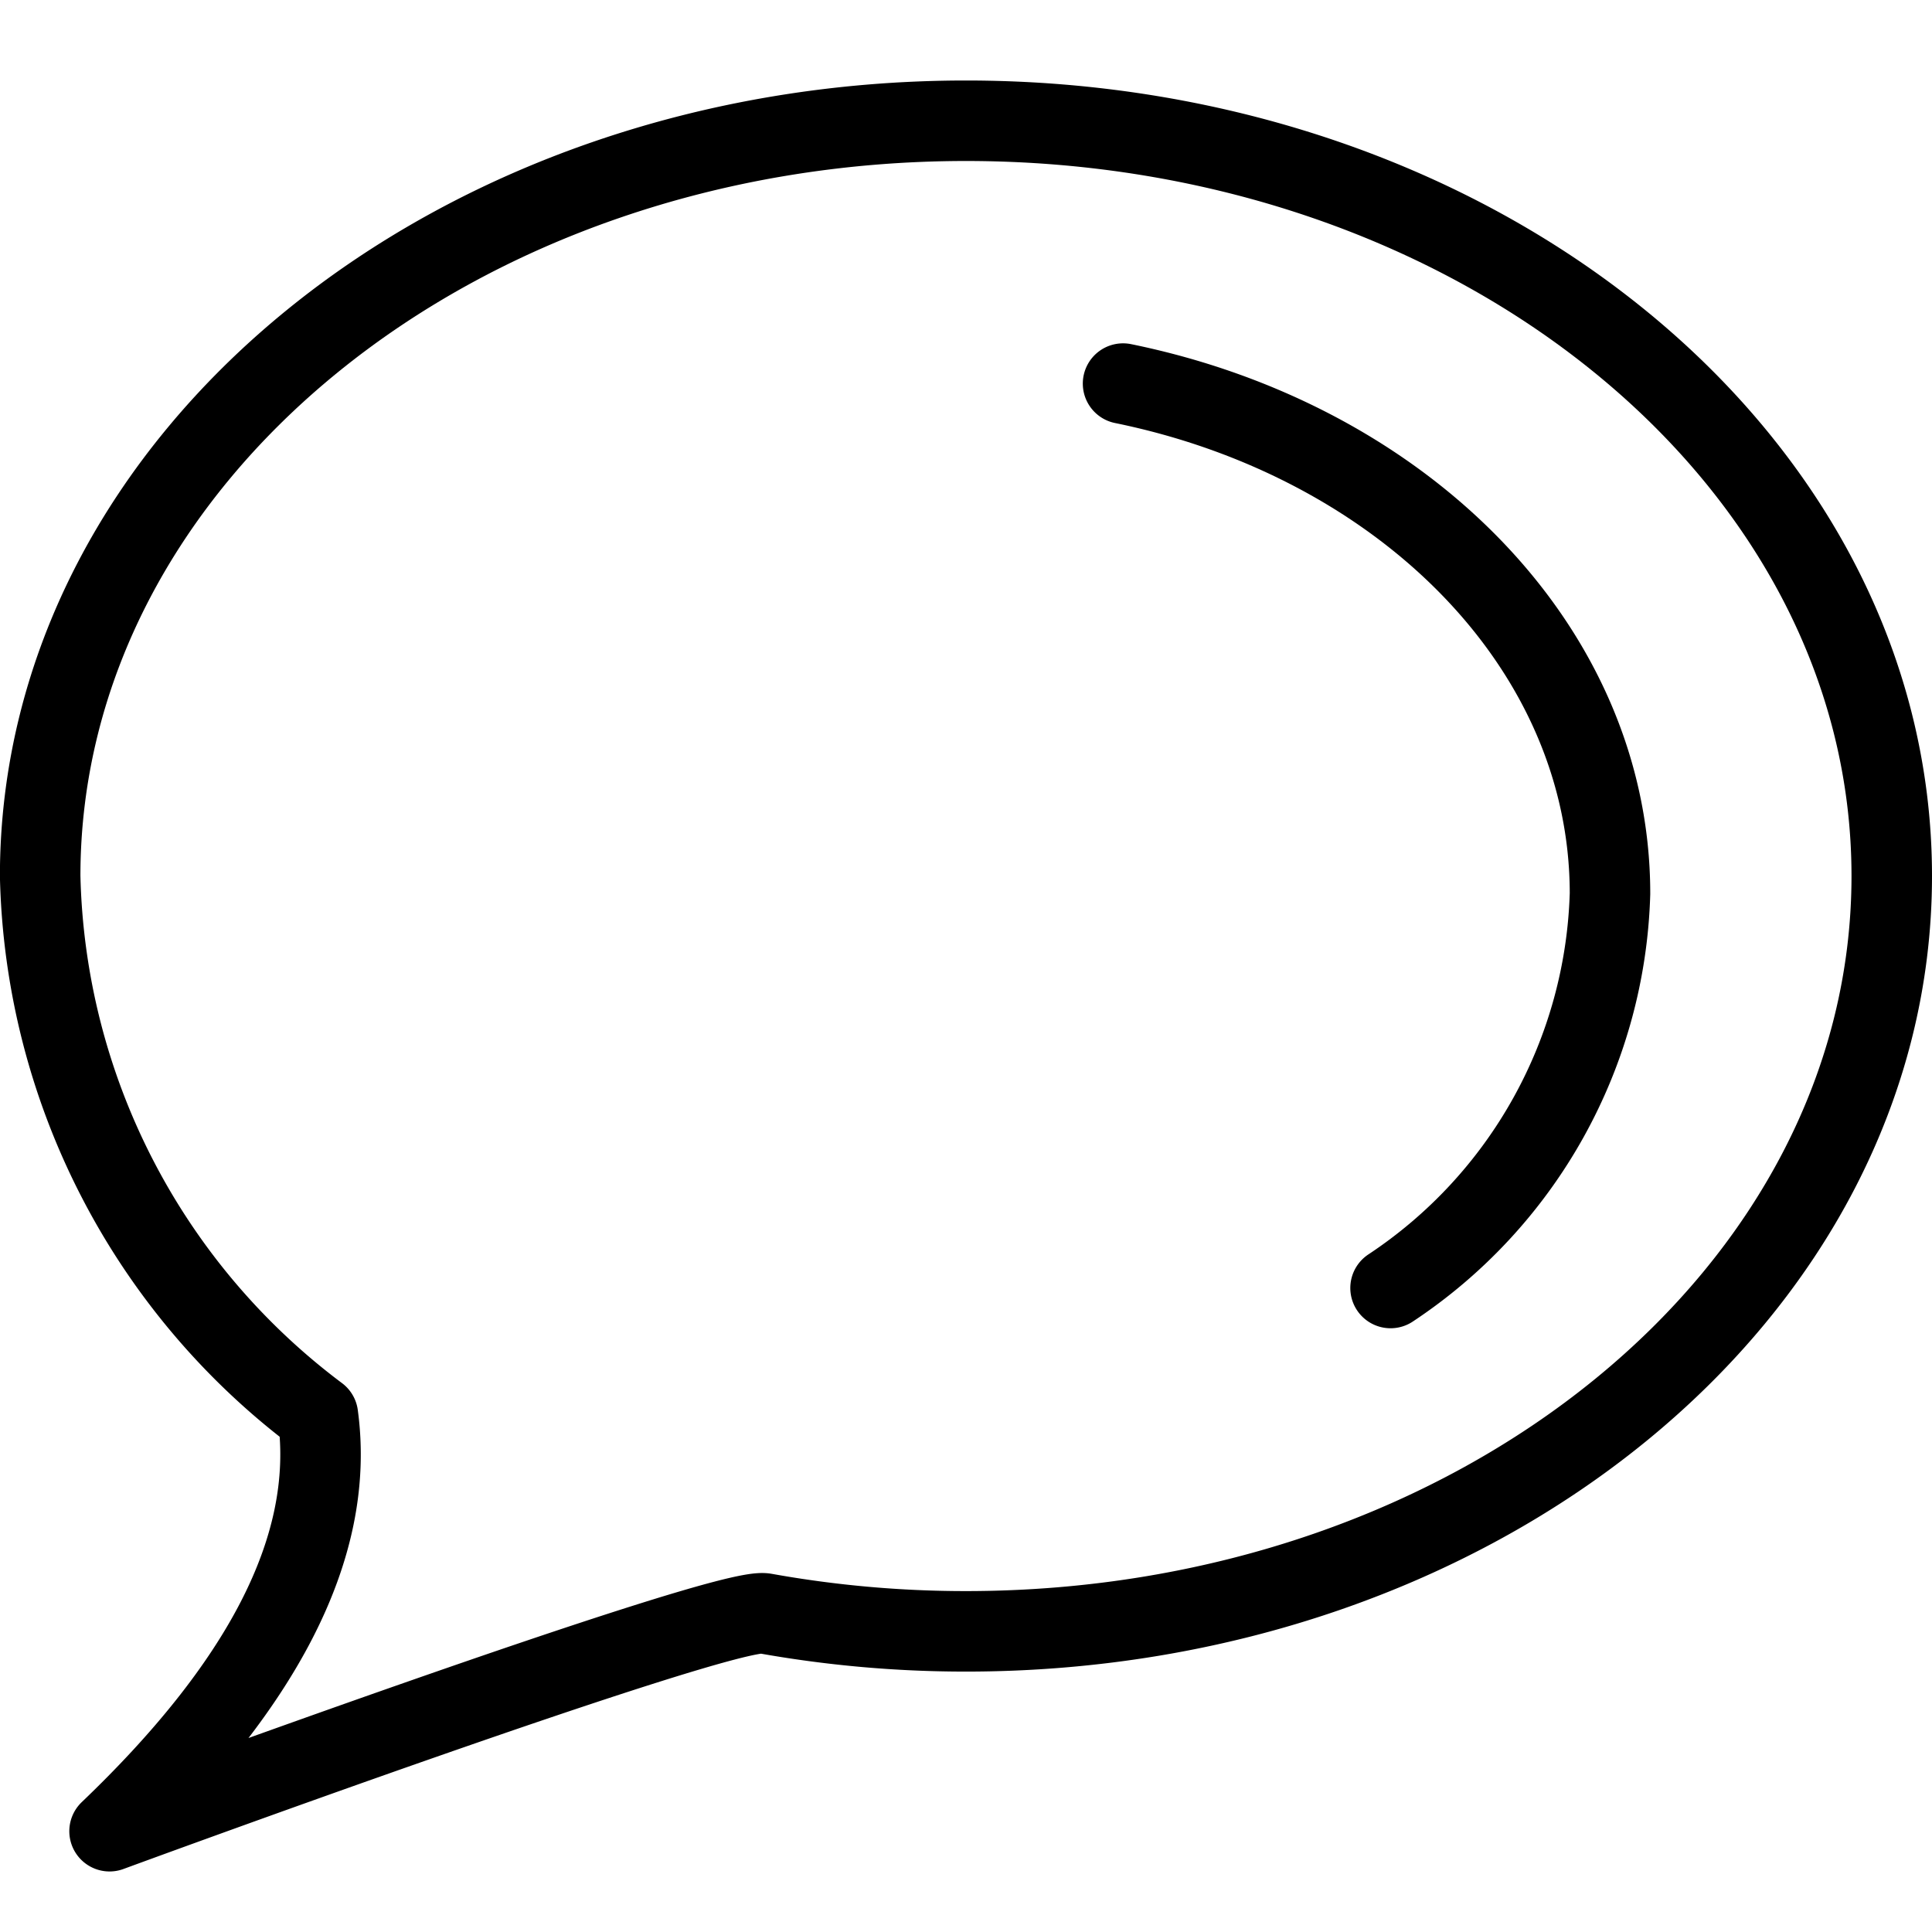
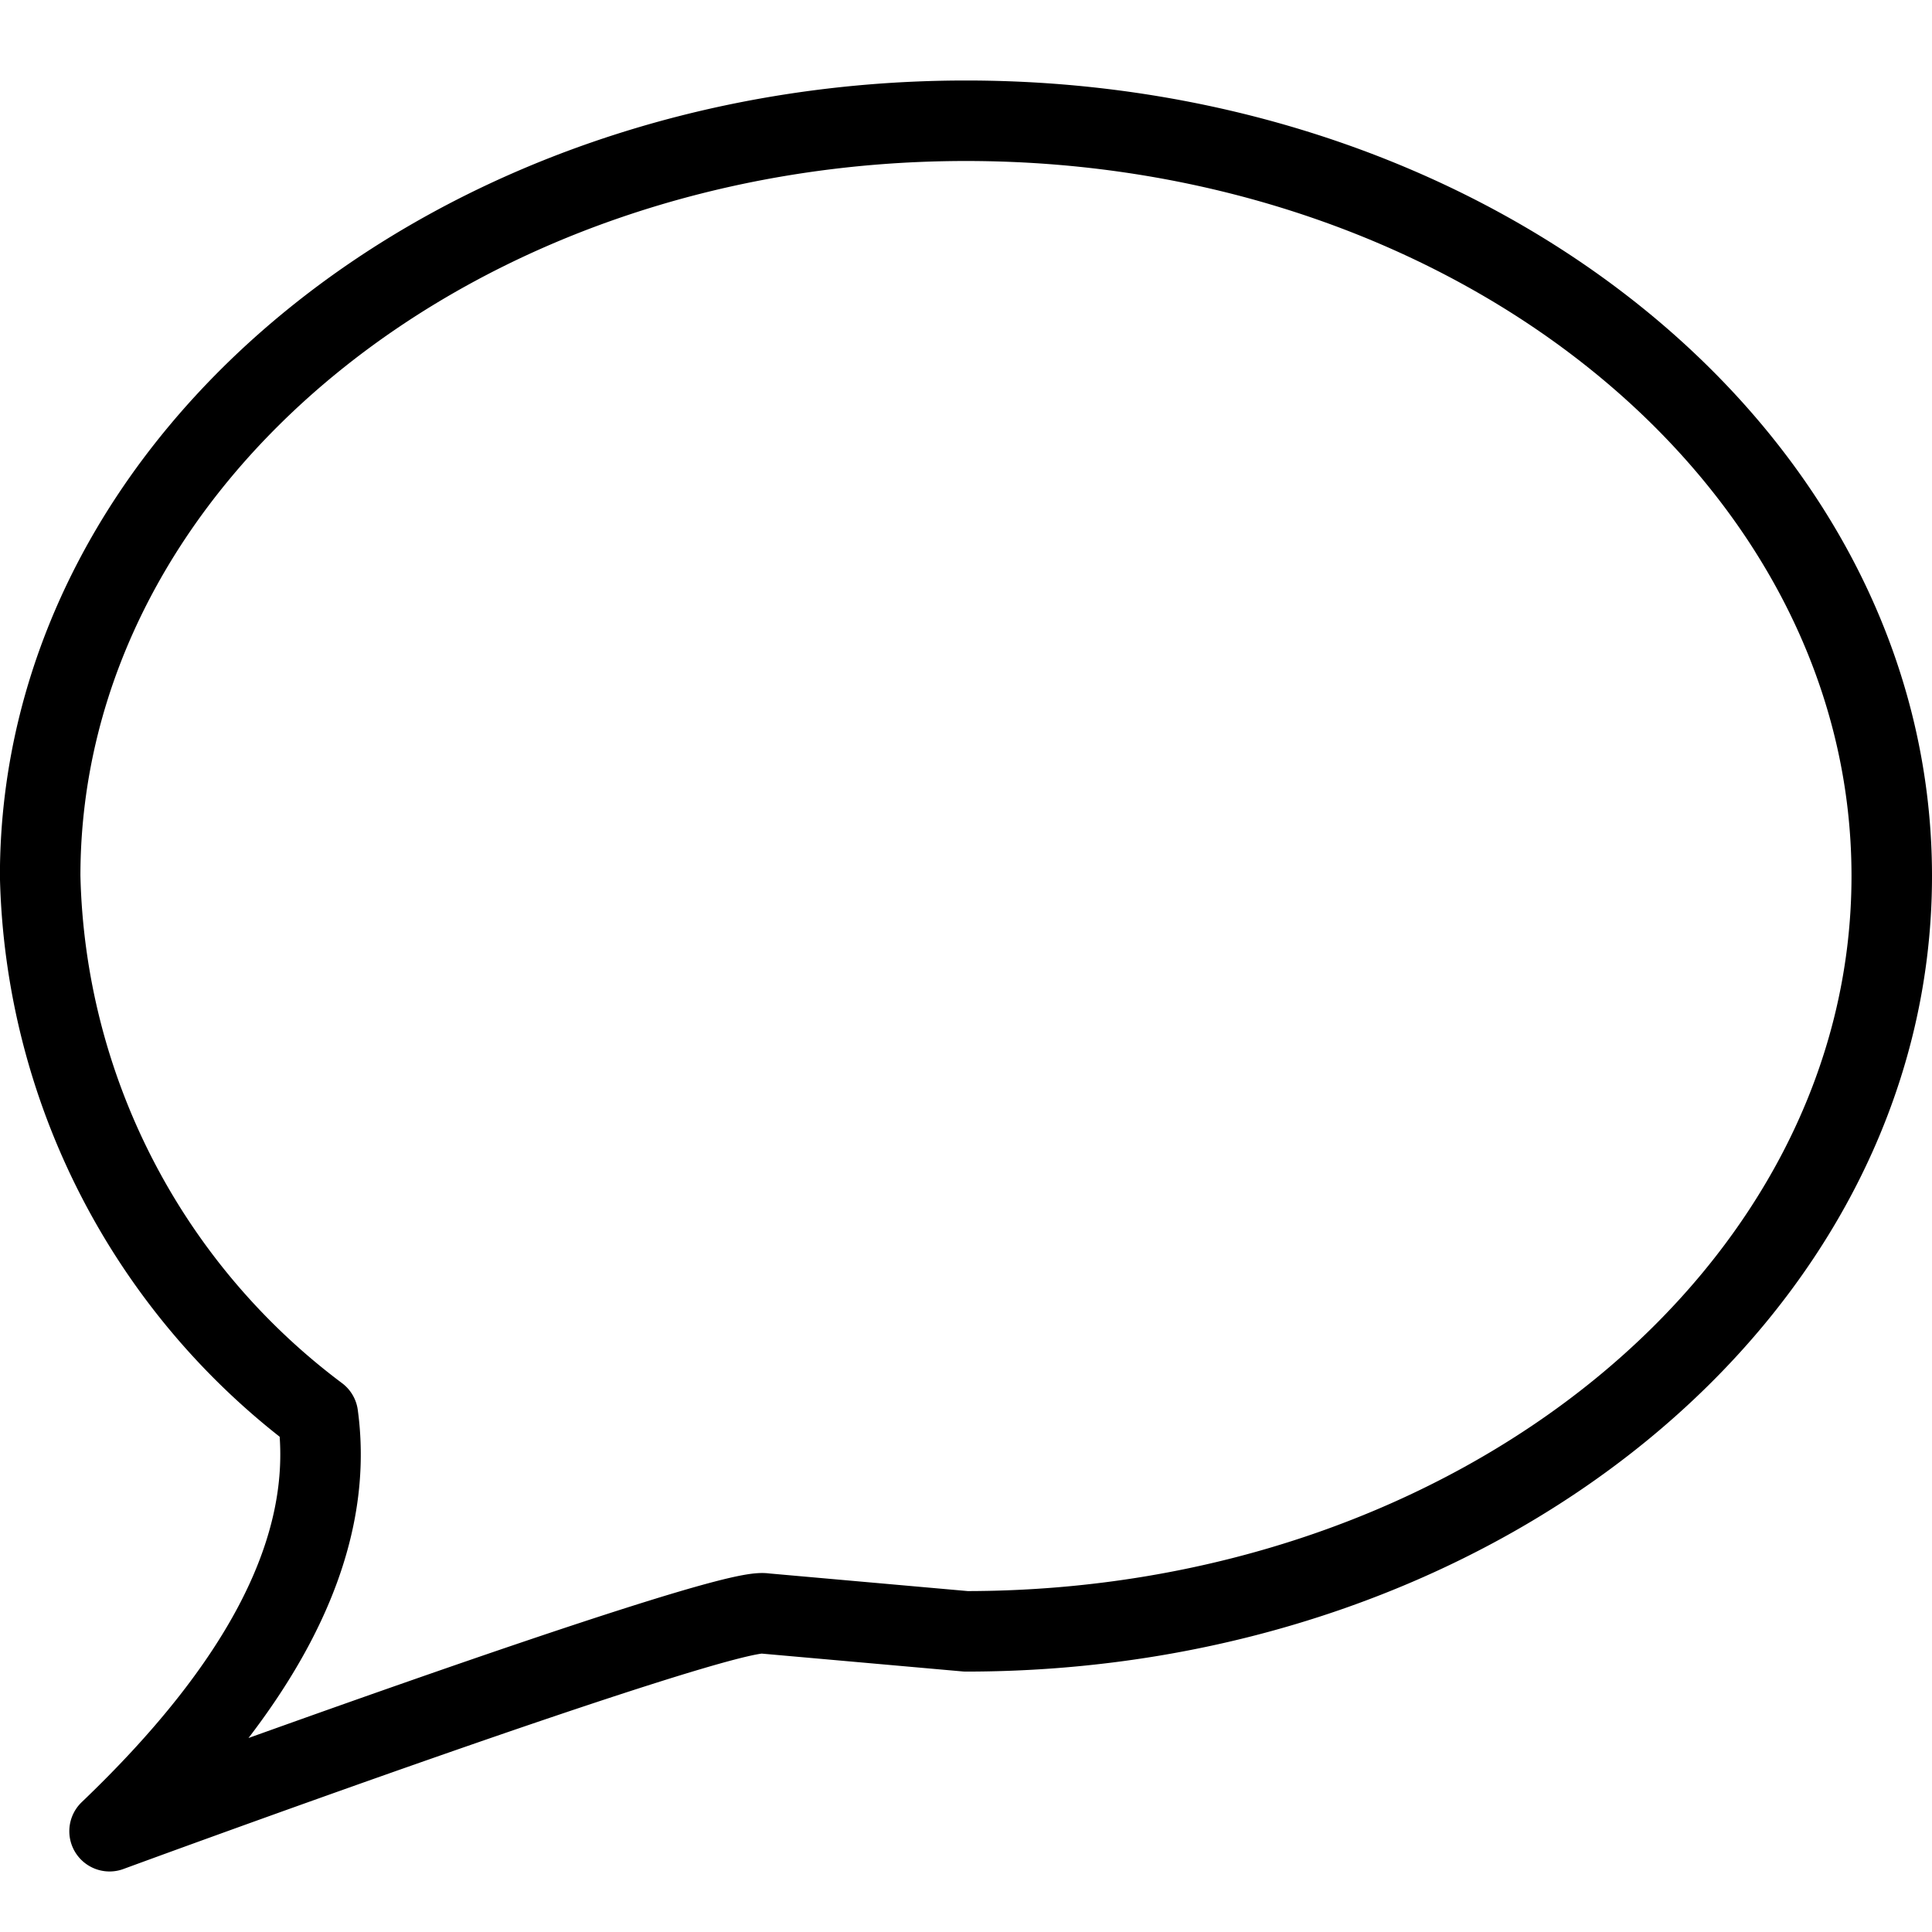
<svg xmlns="http://www.w3.org/2000/svg" viewBox="0 0 24 24">
  <defs>
    <style>.a{fill:none;stroke:currentColor;stroke-linecap:round;stroke-linejoin:round;}</style>
  </defs>
  <title>messaging-google-talk</title>
-   <path class="a" d="M9.5,20.043c-.524-.095-8.139,2.705-8.139,2.705,1.848-1.766,2.816-3.493,2.588-5.166a8.609,8.609,0,0,1-3.45-6.7C.5,5.7,5.648,1.5,12,1.5s11.5,4.2,11.5,9.382S18.352,20.265,12,20.265A14.1,14.1,0,0,1,9.5,20.043Z" />
-   <path class="a" d="M13.951,4.765C17.426,5.475,20,8.04,20,11.1A6.084,6.084,0,0,1,17.274,16" />
+   <path class="a" d="M9.5,20.043c-.524-.095-8.139,2.705-8.139,2.705,1.848-1.766,2.816-3.493,2.588-5.166a8.609,8.609,0,0,1-3.45-6.7C.5,5.7,5.648,1.5,12,1.5s11.5,4.2,11.5,9.382S18.352,20.265,12,20.265Z" />
</svg>